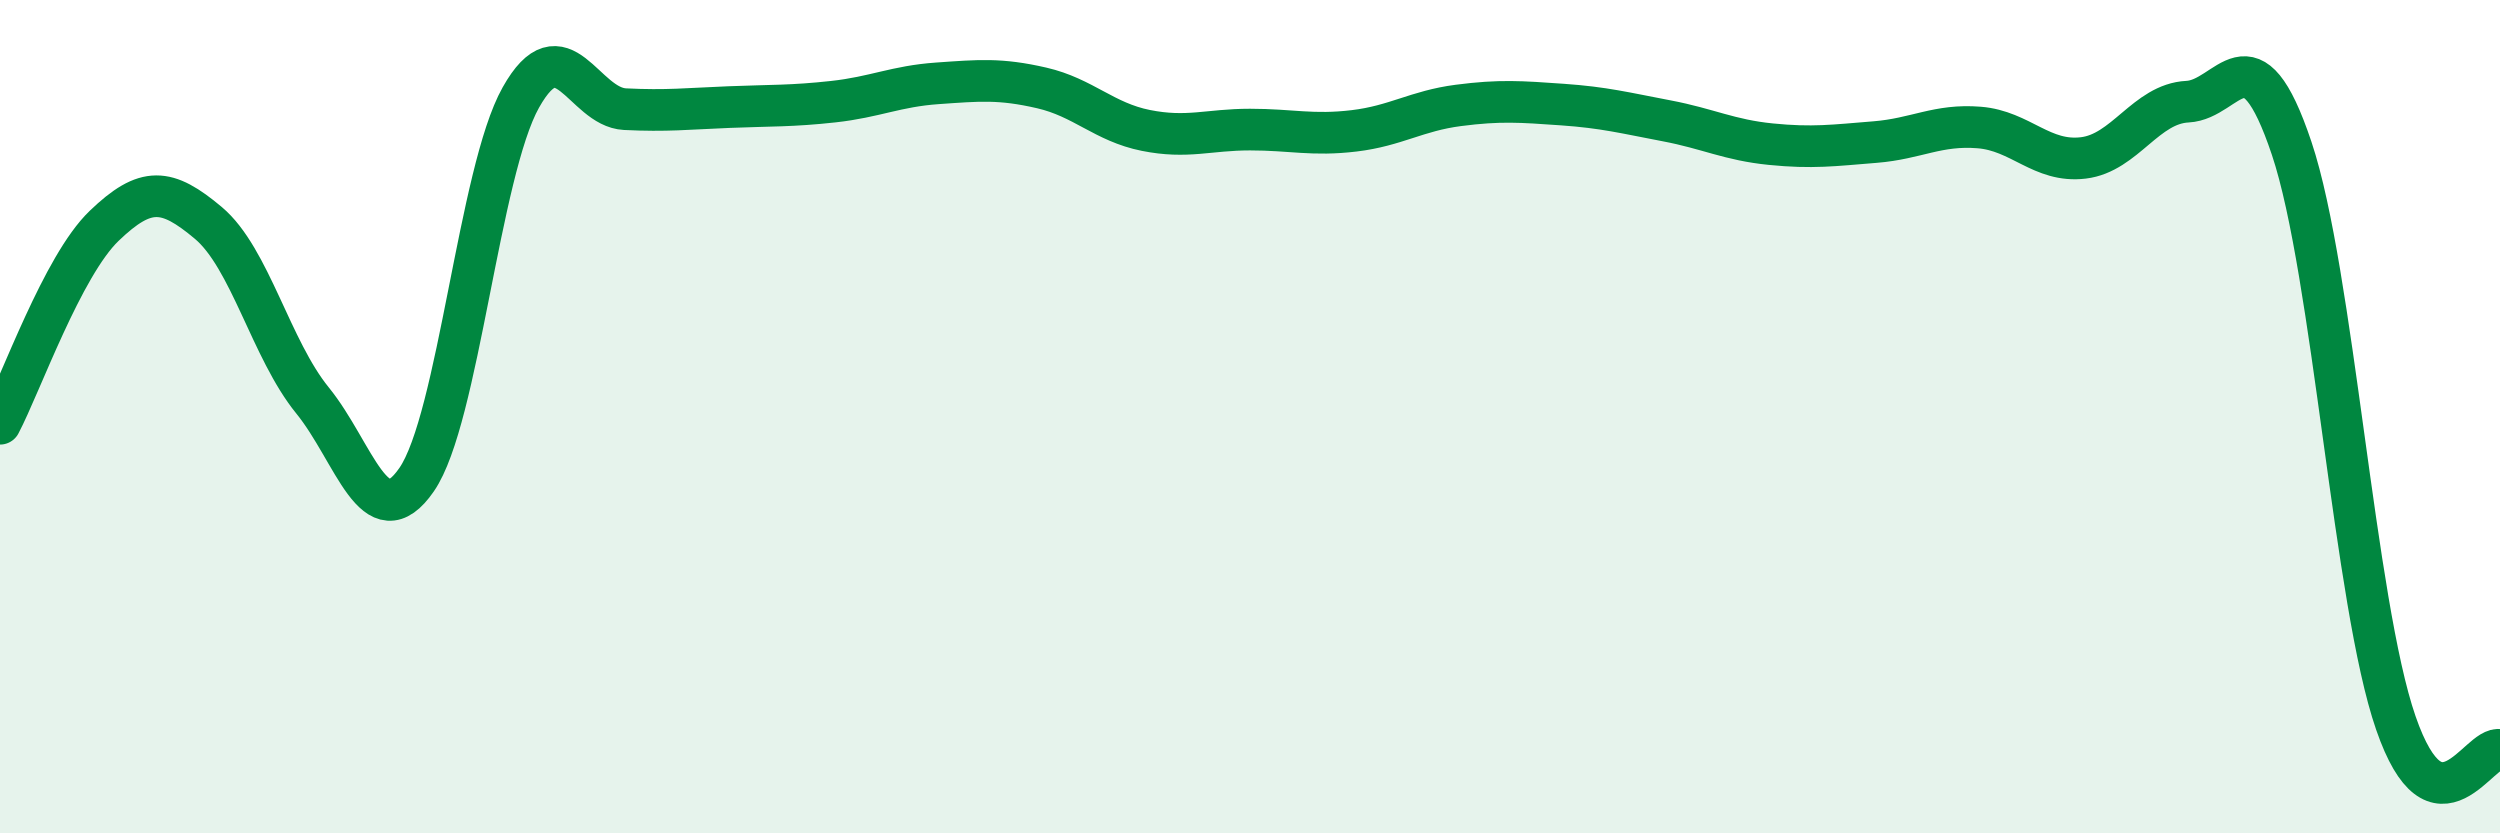
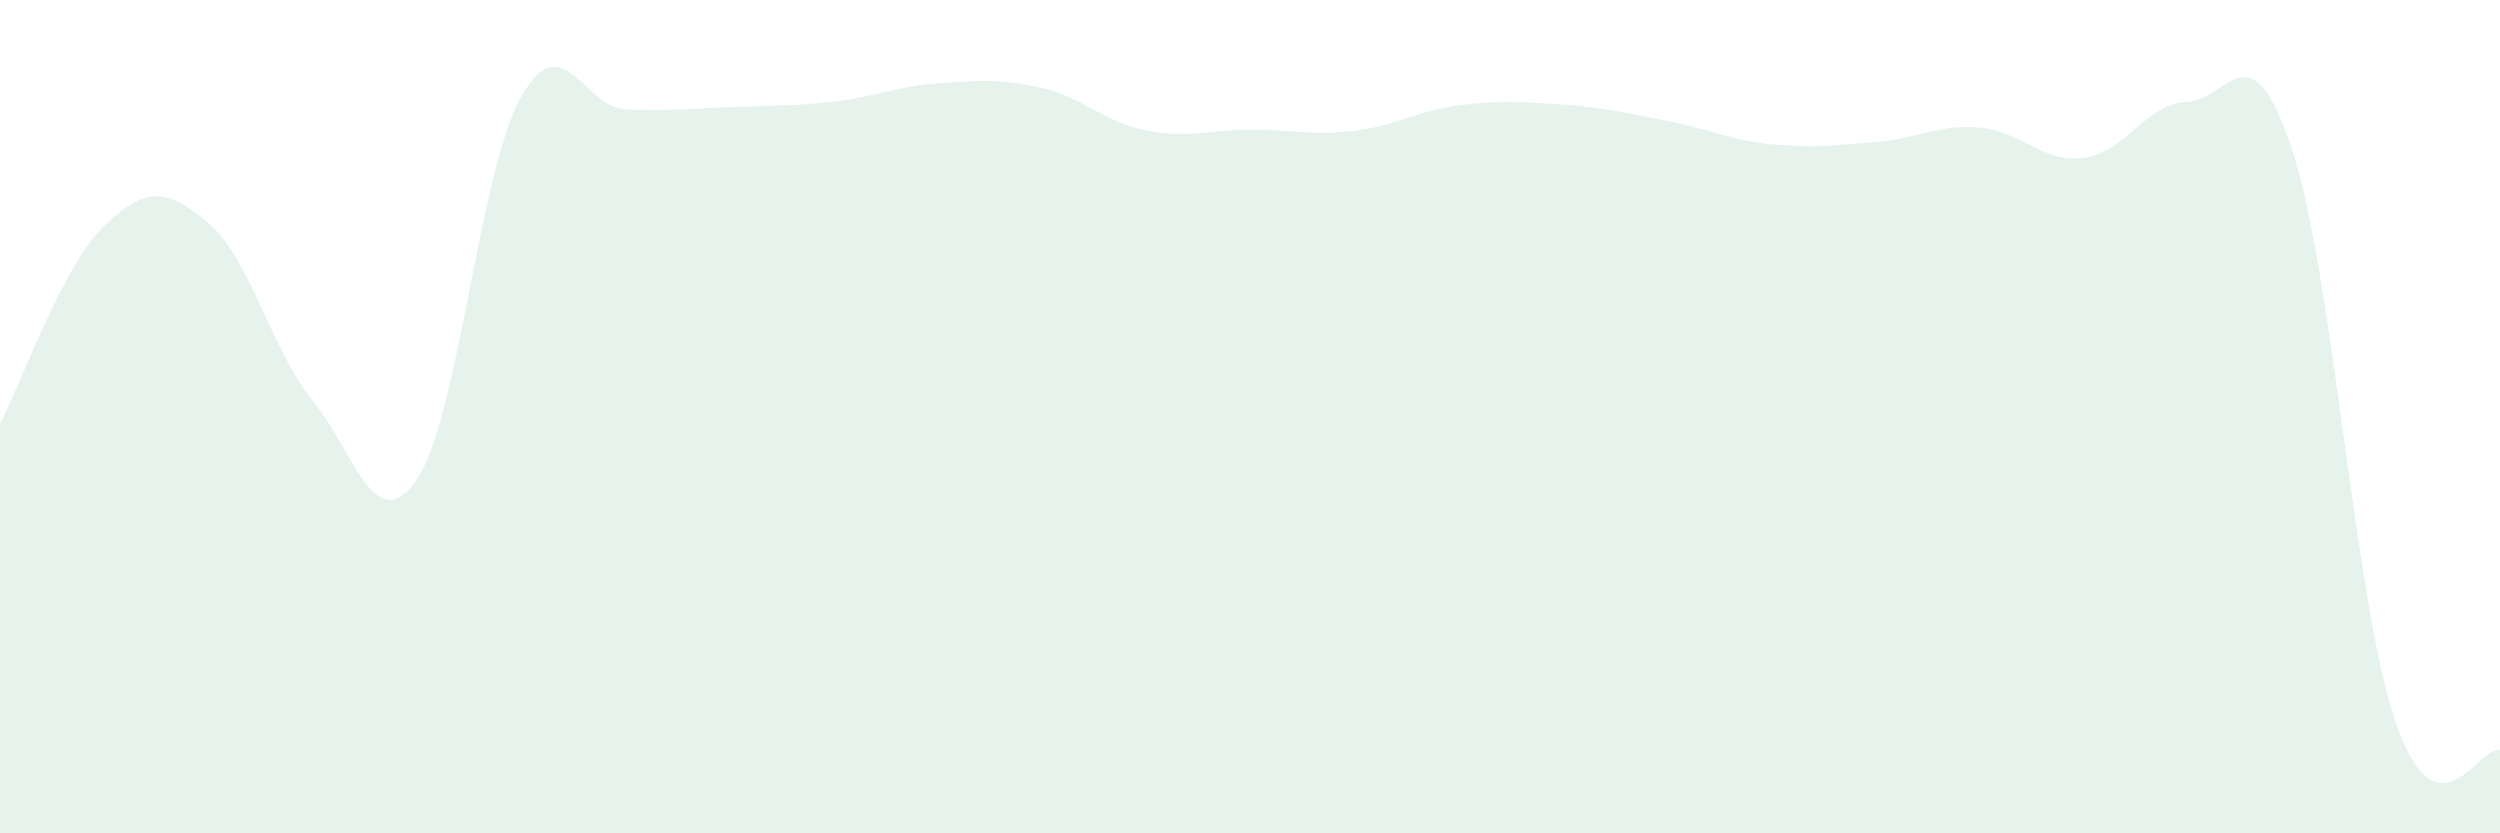
<svg xmlns="http://www.w3.org/2000/svg" width="60" height="20" viewBox="0 0 60 20">
  <path d="M 0,10.17 C 0.5,9.22 1.5,6.38 2.5,5.42 C 3.5,4.46 4,4.51 5,5.35 C 6,6.19 6.5,8.38 7.5,9.61 C 8.5,10.84 9,12.96 10,11.51 C 11,10.06 11.5,4.12 12.5,2.34 C 13.5,0.56 14,2.57 15,2.62 C 16,2.67 16.5,2.61 17.5,2.57 C 18.5,2.53 19,2.55 20,2.44 C 21,2.33 21.5,2.07 22.5,2 C 23.5,1.93 24,1.88 25,2.11 C 26,2.34 26.5,2.93 27.5,3.13 C 28.5,3.33 29,3.11 30,3.11 C 31,3.11 31.5,3.26 32.5,3.14 C 33.5,3.02 34,2.66 35,2.53 C 36,2.4 36.5,2.44 37.5,2.51 C 38.5,2.58 39,2.71 40,2.9 C 41,3.09 41.5,3.36 42.5,3.46 C 43.5,3.56 44,3.49 45,3.41 C 46,3.33 46.5,2.98 47.5,3.06 C 48.5,3.14 49,3.91 50,3.79 C 51,3.67 51.5,2.49 52.5,2.44 C 53.5,2.39 54,0.58 55,3.56 C 56,6.54 56.5,14.46 57.5,17.35 C 58.5,20.24 59.5,17.87 60,18L60 20L0 20Z" fill="#008740" opacity="0.1" stroke-linecap="round" stroke-linejoin="round" />
-   <path d="M 0,10.17 C 0.5,9.22 1.5,6.38 2.5,5.42 C 3.5,4.46 4,4.51 5,5.35 C 6,6.19 6.5,8.38 7.5,9.61 C 8.5,10.84 9,12.96 10,11.51 C 11,10.06 11.5,4.12 12.5,2.34 C 13.5,0.56 14,2.57 15,2.62 C 16,2.67 16.5,2.61 17.5,2.57 C 18.5,2.53 19,2.55 20,2.44 C 21,2.33 21.5,2.07 22.5,2 C 23.5,1.93 24,1.88 25,2.11 C 26,2.34 26.5,2.93 27.5,3.13 C 28.5,3.33 29,3.11 30,3.11 C 31,3.11 31.5,3.26 32.5,3.14 C 33.5,3.02 34,2.66 35,2.53 C 36,2.4 36.5,2.44 37.5,2.51 C 38.5,2.58 39,2.71 40,2.9 C 41,3.09 41.5,3.36 42.5,3.46 C 43.5,3.56 44,3.49 45,3.41 C 46,3.33 46.5,2.98 47.5,3.06 C 48.5,3.14 49,3.91 50,3.79 C 51,3.67 51.5,2.49 52.5,2.44 C 53.5,2.39 54,0.58 55,3.56 C 56,6.54 56.5,14.46 57.5,17.35 C 58.5,20.24 59.5,17.87 60,18" stroke="#008740" stroke-width="1" fill="none" stroke-linecap="round" stroke-linejoin="round" />
</svg>